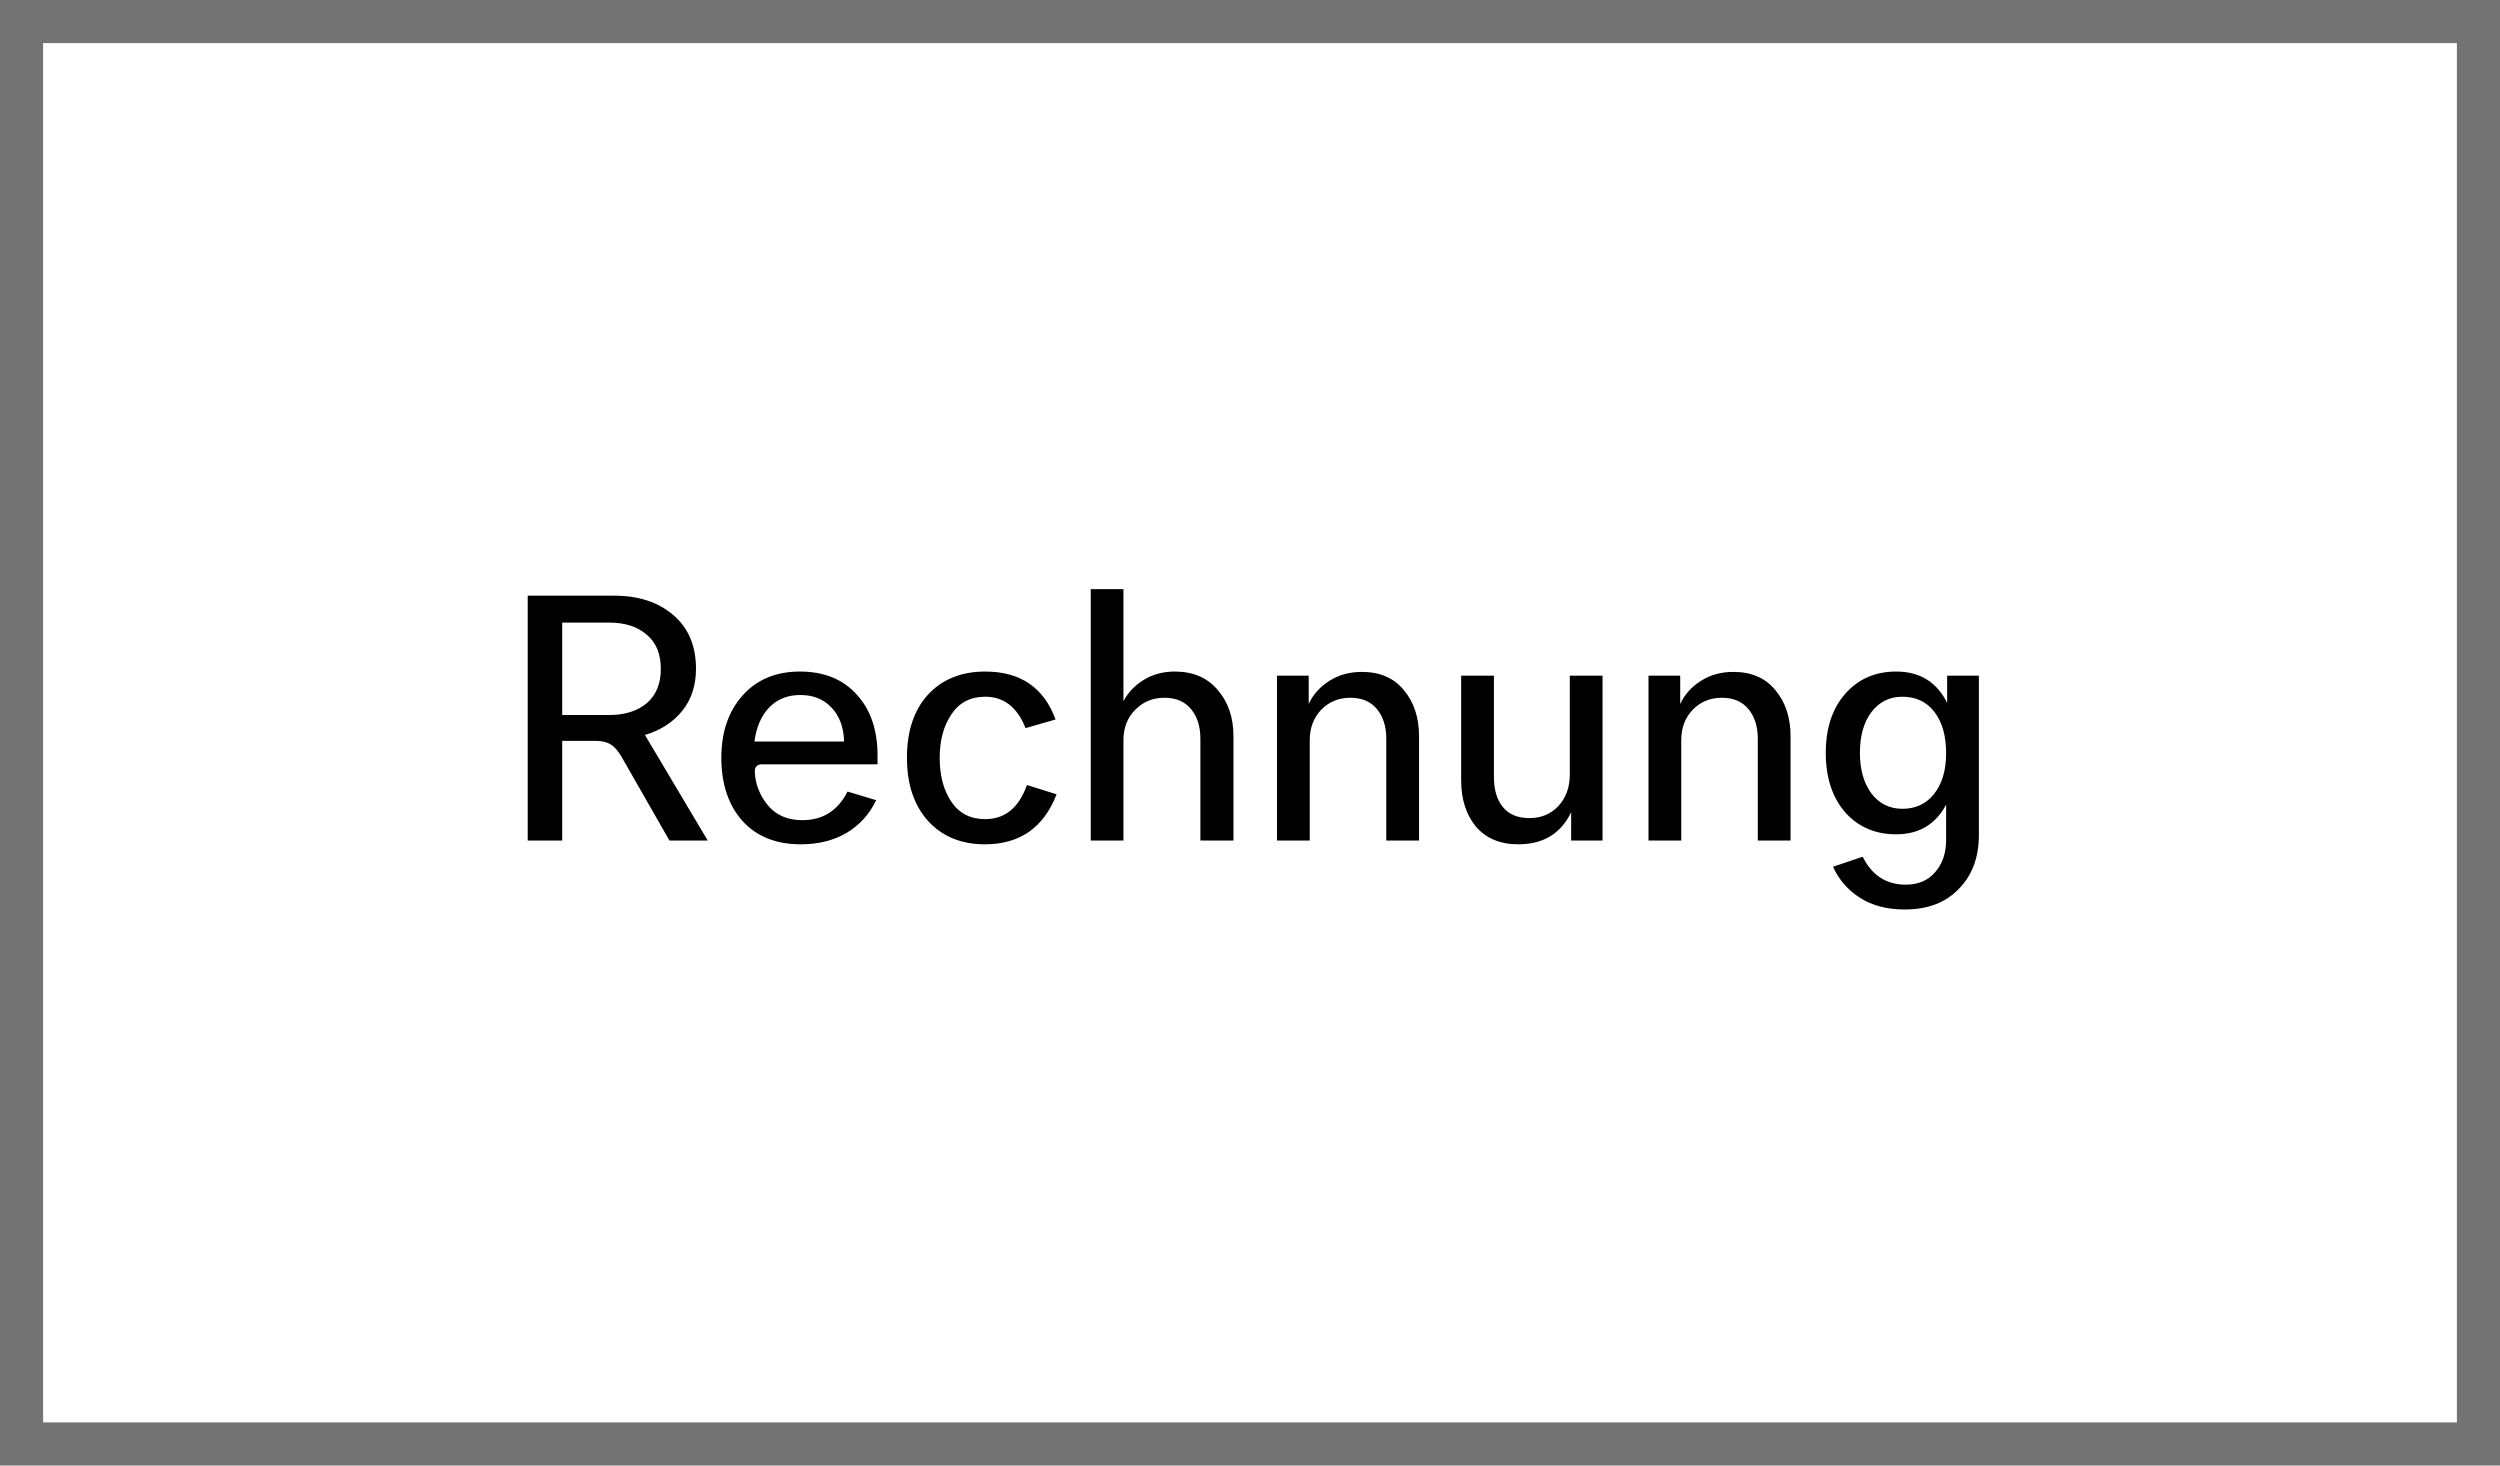
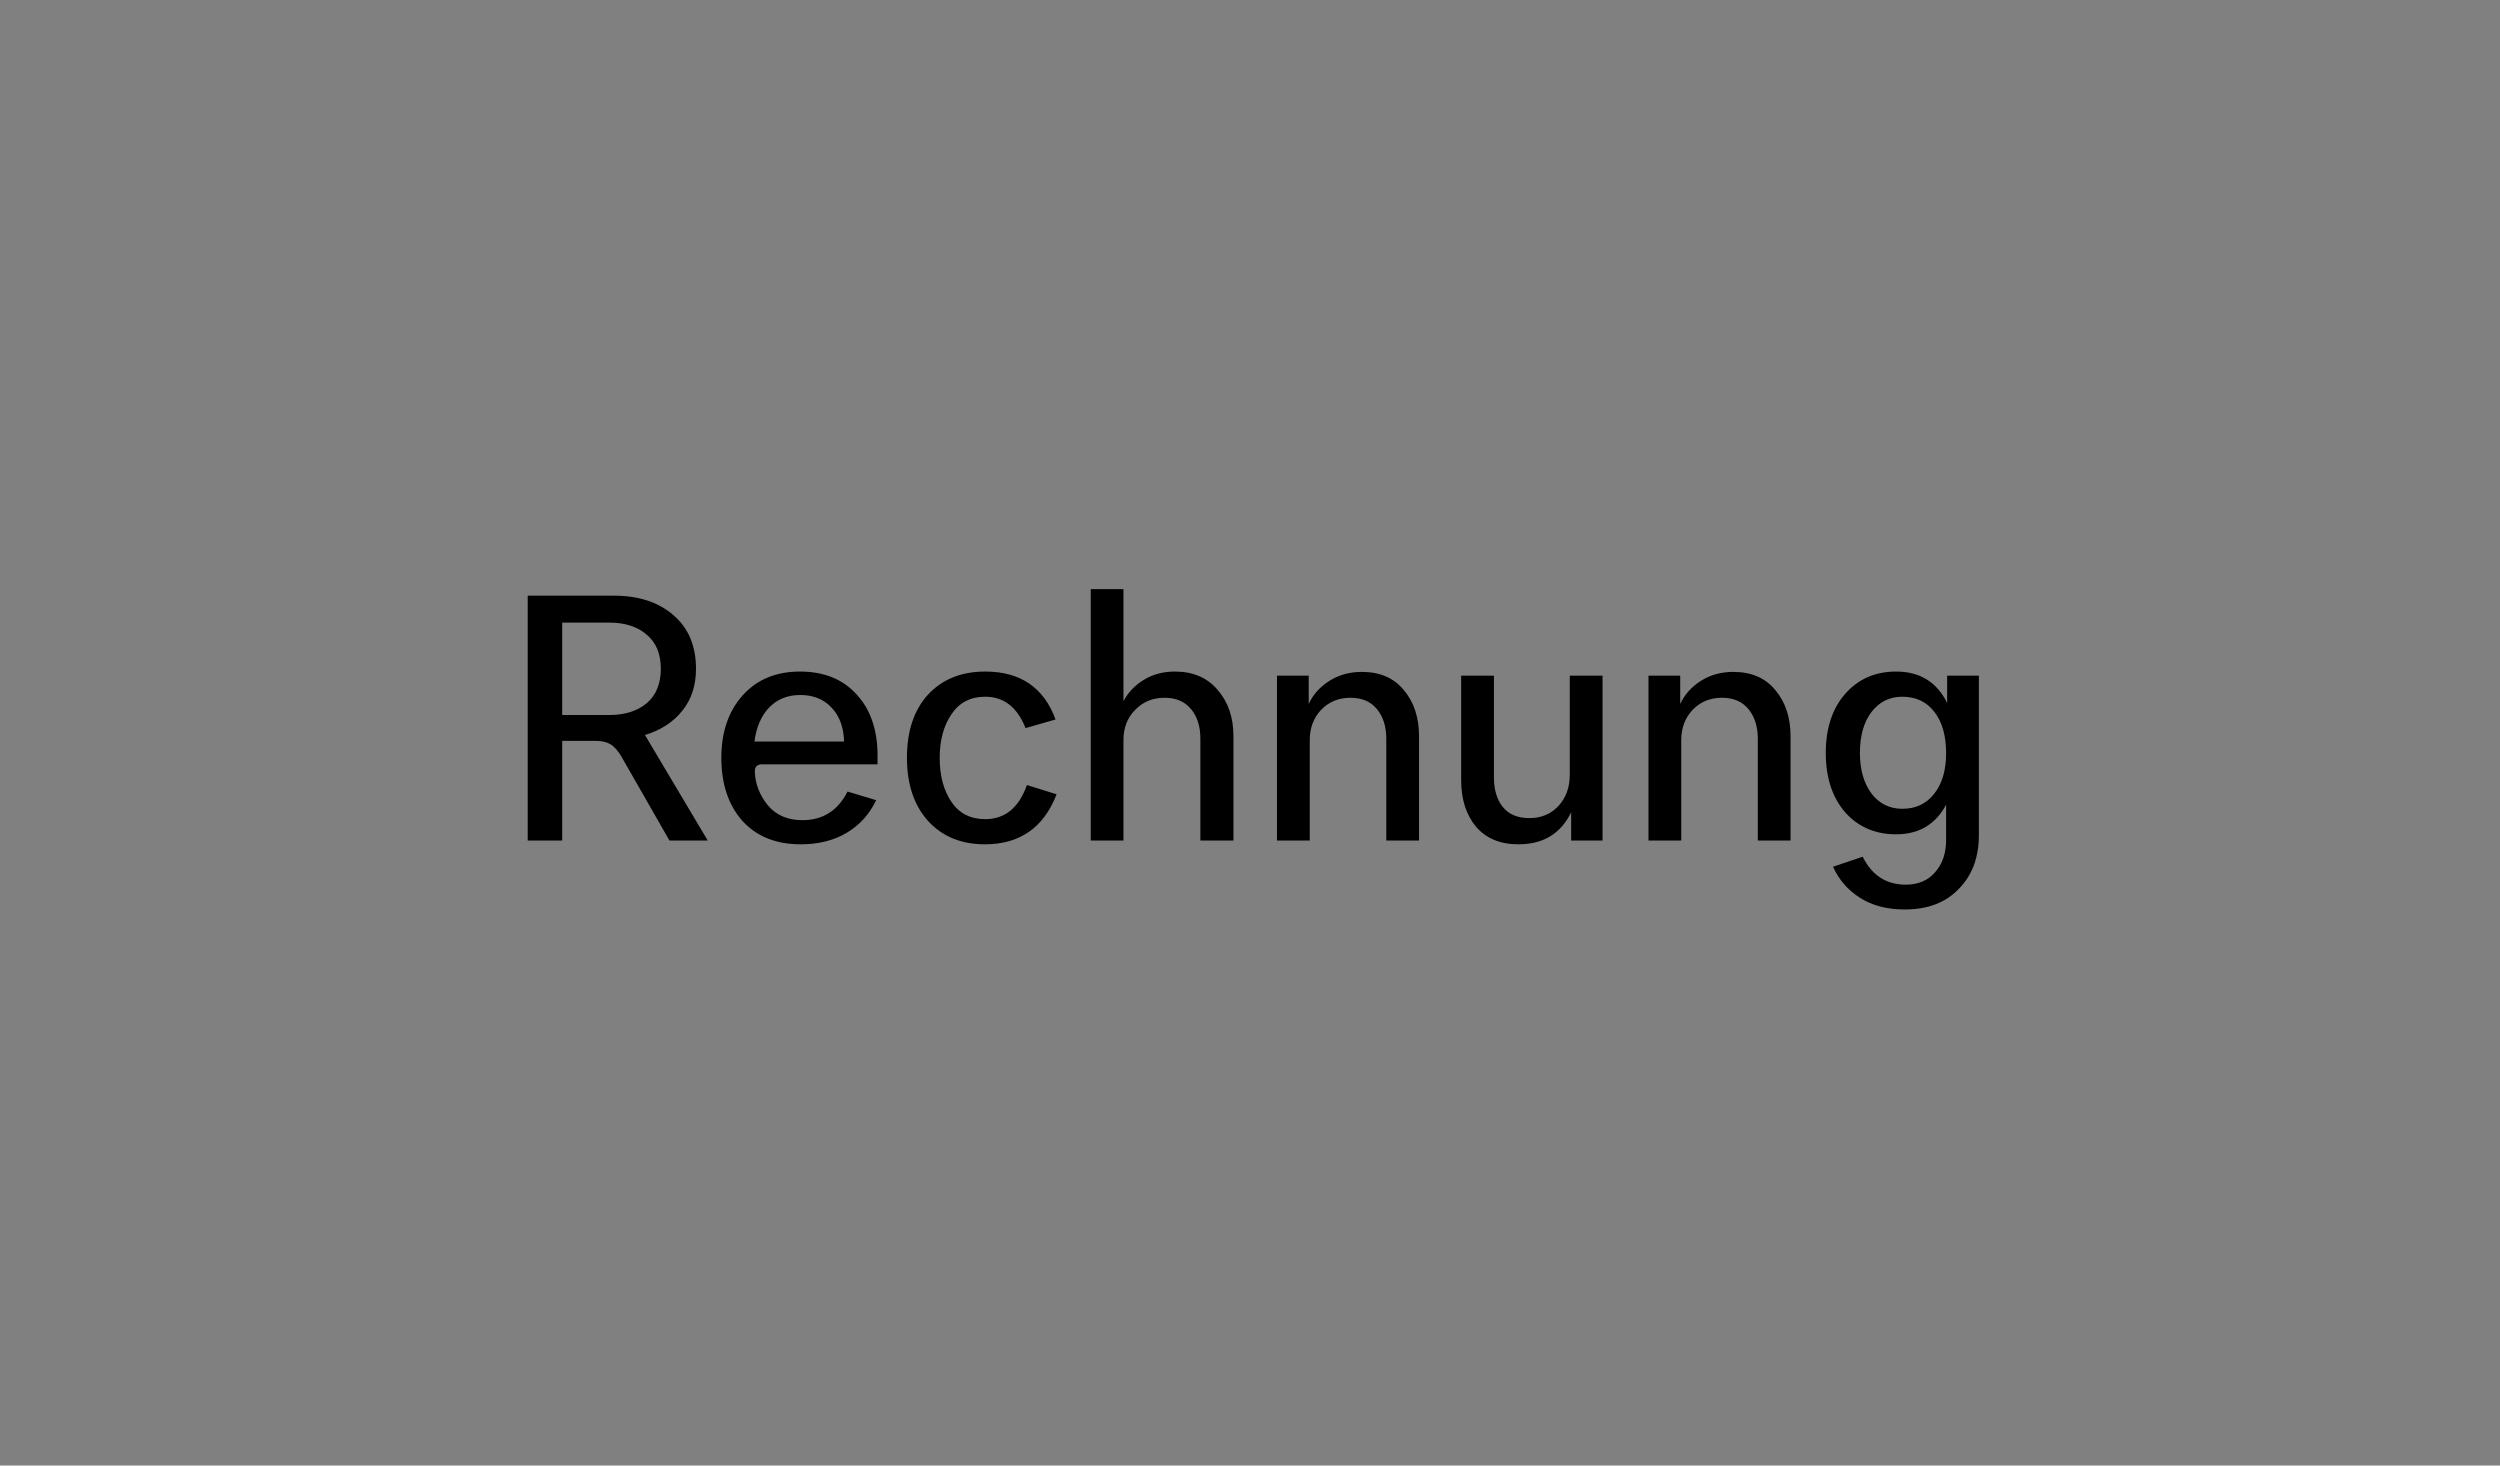
<svg xmlns="http://www.w3.org/2000/svg" width="58" height="34" viewBox="0 0 58 34" fill="none">
  <rect x="0" y="0" width="58" height="34" fill="#808080" stroke="none" />
-   <rect x="1" y="1" width="56" height="32" fill="white" />
-   <rect x="0.5" y="0.5" width="57" height="33" stroke="black" stroke-opacity="0.1" />
  <path d="M16.419 19.5H15.531L14.419 17.556C14.339 17.417 14.253 17.321 14.163 17.268C14.077 17.215 13.963 17.188 13.819 17.188H13.043V19.5H12.243V13.82H14.251C14.816 13.82 15.272 13.969 15.619 14.268C15.971 14.567 16.147 14.983 16.147 15.516C16.147 15.905 16.04 16.231 15.827 16.492C15.619 16.753 15.331 16.94 14.963 17.052L16.419 19.5ZM13.043 16.588H14.139C14.496 16.588 14.784 16.497 15.003 16.316C15.221 16.129 15.331 15.863 15.331 15.516C15.331 15.169 15.221 14.905 15.003 14.724C14.789 14.537 14.499 14.444 14.131 14.444H13.043V16.588ZM19.663 18.364L20.327 18.564C20.173 18.889 19.943 19.143 19.639 19.324C19.341 19.5 18.986 19.588 18.575 19.588C18.005 19.588 17.554 19.407 17.223 19.044C16.898 18.676 16.735 18.188 16.735 17.58C16.735 16.988 16.898 16.508 17.223 16.14C17.554 15.767 17.999 15.58 18.559 15.58C19.114 15.58 19.551 15.756 19.871 16.108C20.197 16.46 20.359 16.935 20.359 17.532V17.732H17.679C17.567 17.732 17.511 17.788 17.511 17.9C17.522 18.188 17.623 18.449 17.815 18.684C18.007 18.913 18.274 19.028 18.615 19.028C19.09 19.028 19.439 18.807 19.663 18.364ZM17.503 17.204H19.583C19.573 16.873 19.477 16.612 19.295 16.42C19.114 16.223 18.871 16.124 18.567 16.124C18.269 16.124 18.026 16.223 17.839 16.42C17.658 16.612 17.546 16.873 17.503 17.204ZM23.825 18.212L24.513 18.428C24.214 19.201 23.66 19.588 22.849 19.588C22.3 19.588 21.86 19.407 21.529 19.044C21.204 18.681 21.041 18.193 21.041 17.58C21.041 16.961 21.204 16.473 21.529 16.116C21.86 15.759 22.302 15.58 22.857 15.58C23.673 15.58 24.217 15.951 24.489 16.692L23.793 16.892C23.601 16.407 23.289 16.164 22.857 16.164C22.516 16.164 22.254 16.3 22.073 16.572C21.892 16.839 21.801 17.175 21.801 17.58C21.801 17.996 21.892 18.337 22.073 18.604C22.254 18.871 22.516 19.004 22.857 19.004C23.316 19.004 23.638 18.74 23.825 18.212ZM28.616 19.5H27.849V17.14C27.849 16.852 27.776 16.623 27.633 16.452C27.488 16.276 27.283 16.188 27.017 16.188C26.744 16.188 26.518 16.281 26.337 16.468C26.155 16.649 26.064 16.884 26.064 17.172V19.5H25.305V13.668H26.064V16.268C26.171 16.065 26.328 15.9 26.537 15.772C26.744 15.644 26.985 15.58 27.256 15.58C27.678 15.58 28.009 15.721 28.248 16.004C28.494 16.287 28.616 16.644 28.616 17.076V19.5ZM32.922 19.5H32.162V17.14C32.162 16.857 32.09 16.628 31.946 16.452C31.802 16.276 31.596 16.188 31.33 16.188C31.058 16.188 30.831 16.281 30.65 16.468C30.474 16.655 30.386 16.889 30.386 17.172V19.5H29.626V15.676H30.362V16.332C30.463 16.113 30.623 15.935 30.842 15.796C31.06 15.657 31.311 15.588 31.594 15.588C32.015 15.588 32.34 15.729 32.57 16.012C32.804 16.289 32.922 16.647 32.922 17.084V19.5ZM37.179 19.5H36.451V18.844C36.211 19.34 35.803 19.588 35.227 19.588C34.806 19.588 34.478 19.452 34.243 19.18C34.014 18.903 33.899 18.543 33.899 18.1V15.676H34.659V18.028C34.659 18.321 34.728 18.553 34.867 18.724C35.006 18.895 35.211 18.98 35.483 18.98C35.755 18.98 35.979 18.887 36.155 18.7C36.331 18.508 36.419 18.265 36.419 17.972V15.676H37.179V19.5ZM41.541 19.5H40.781V17.14C40.781 16.857 40.709 16.628 40.565 16.452C40.421 16.276 40.215 16.188 39.949 16.188C39.677 16.188 39.45 16.281 39.269 16.468C39.093 16.655 39.005 16.889 39.005 17.172V19.5H38.245V15.676H38.981V16.332C39.082 16.113 39.242 15.935 39.461 15.796C39.679 15.657 39.93 15.588 40.213 15.588C40.634 15.588 40.959 15.729 41.189 16.012C41.423 16.289 41.541 16.647 41.541 17.084V19.5ZM45.15 19.484V18.668C44.905 19.127 44.518 19.356 43.99 19.356C43.505 19.356 43.11 19.185 42.806 18.844C42.508 18.497 42.358 18.039 42.358 17.468C42.358 16.897 42.508 16.441 42.806 16.1C43.11 15.753 43.505 15.58 43.99 15.58C44.54 15.58 44.934 15.823 45.174 16.308V15.676H45.91V19.372C45.91 19.889 45.756 20.305 45.446 20.62C45.142 20.94 44.724 21.1 44.19 21.1C43.78 21.1 43.433 21.009 43.15 20.828C42.868 20.647 42.66 20.407 42.526 20.108L43.214 19.876C43.428 20.308 43.761 20.524 44.214 20.524C44.502 20.524 44.729 20.428 44.894 20.236C45.065 20.044 45.15 19.793 45.15 19.484ZM44.134 18.764C44.444 18.764 44.689 18.649 44.87 18.42C45.057 18.185 45.15 17.871 45.15 17.476C45.15 17.071 45.06 16.751 44.878 16.516C44.697 16.281 44.449 16.164 44.134 16.164C43.836 16.164 43.596 16.284 43.414 16.524C43.238 16.759 43.15 17.073 43.15 17.468C43.15 17.852 43.238 18.164 43.414 18.404C43.596 18.644 43.836 18.764 44.134 18.764Z" fill="black" />
</svg>